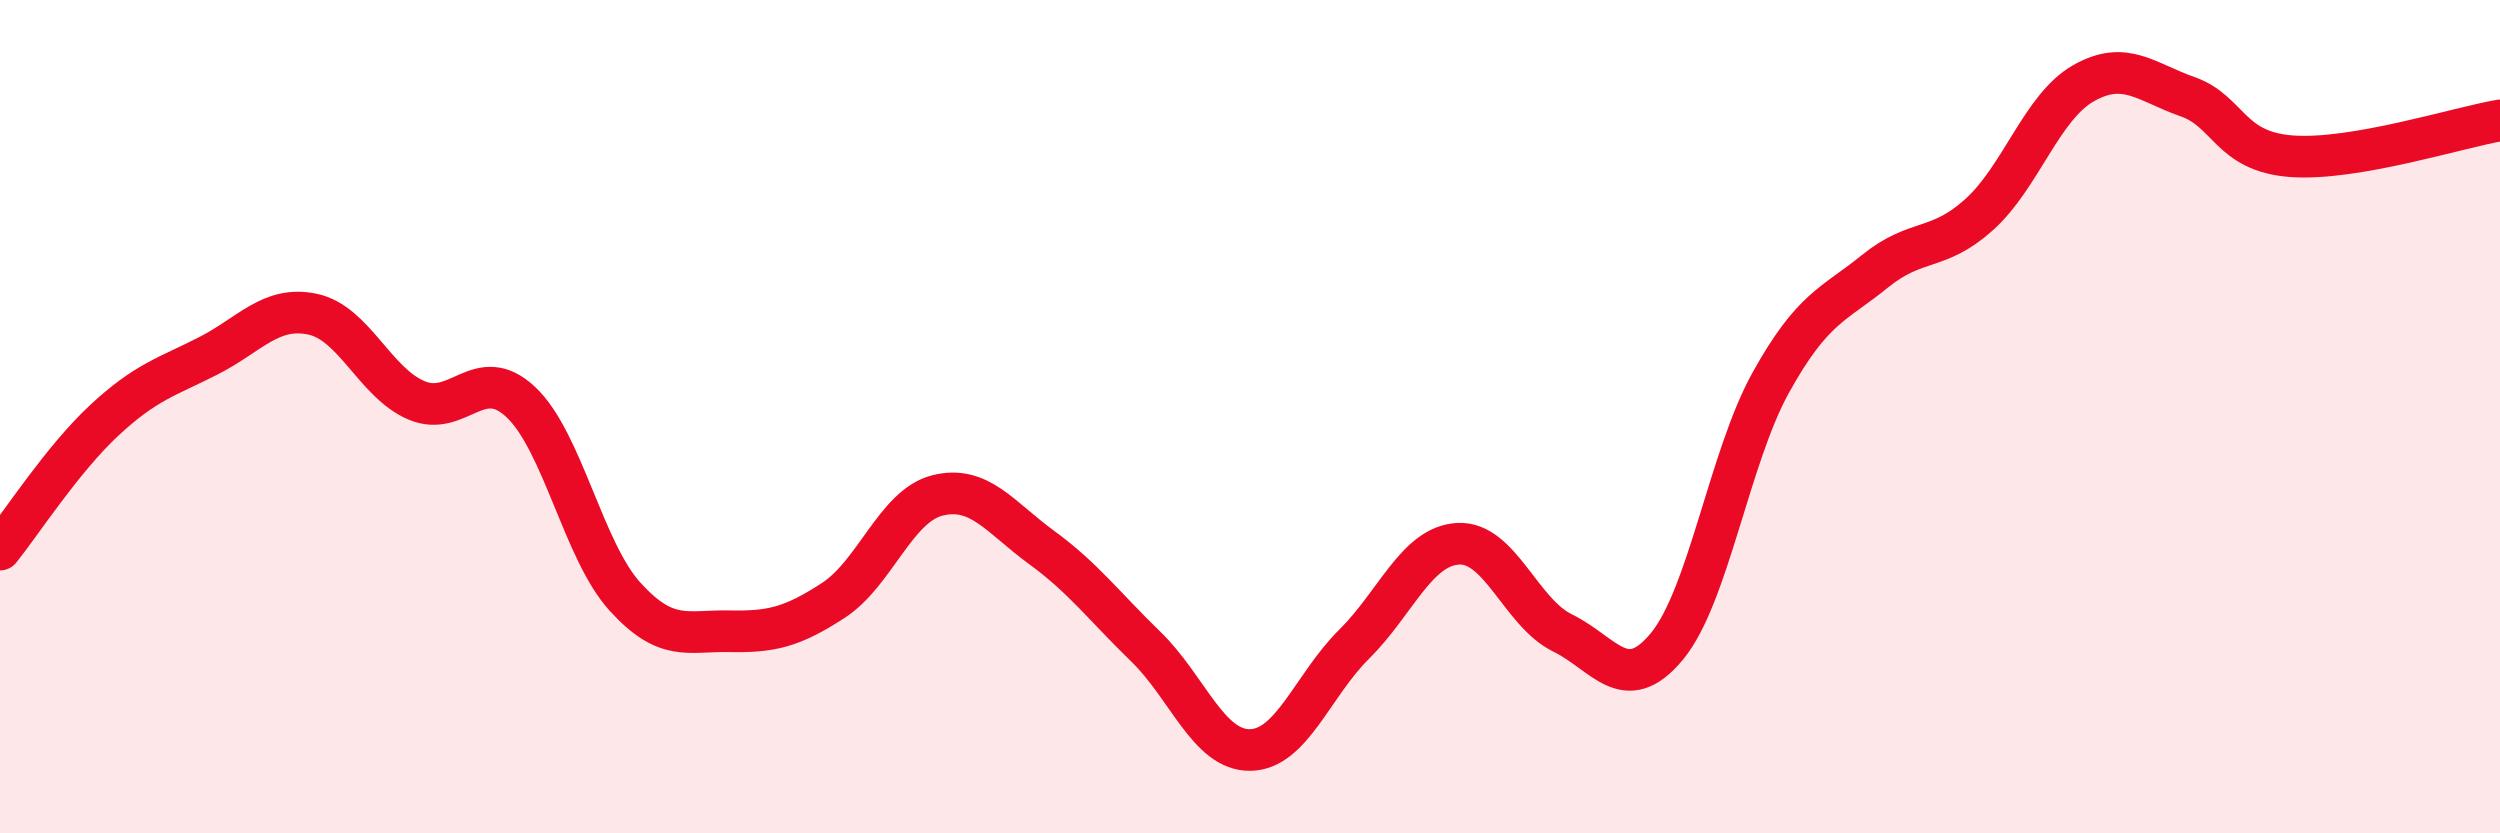
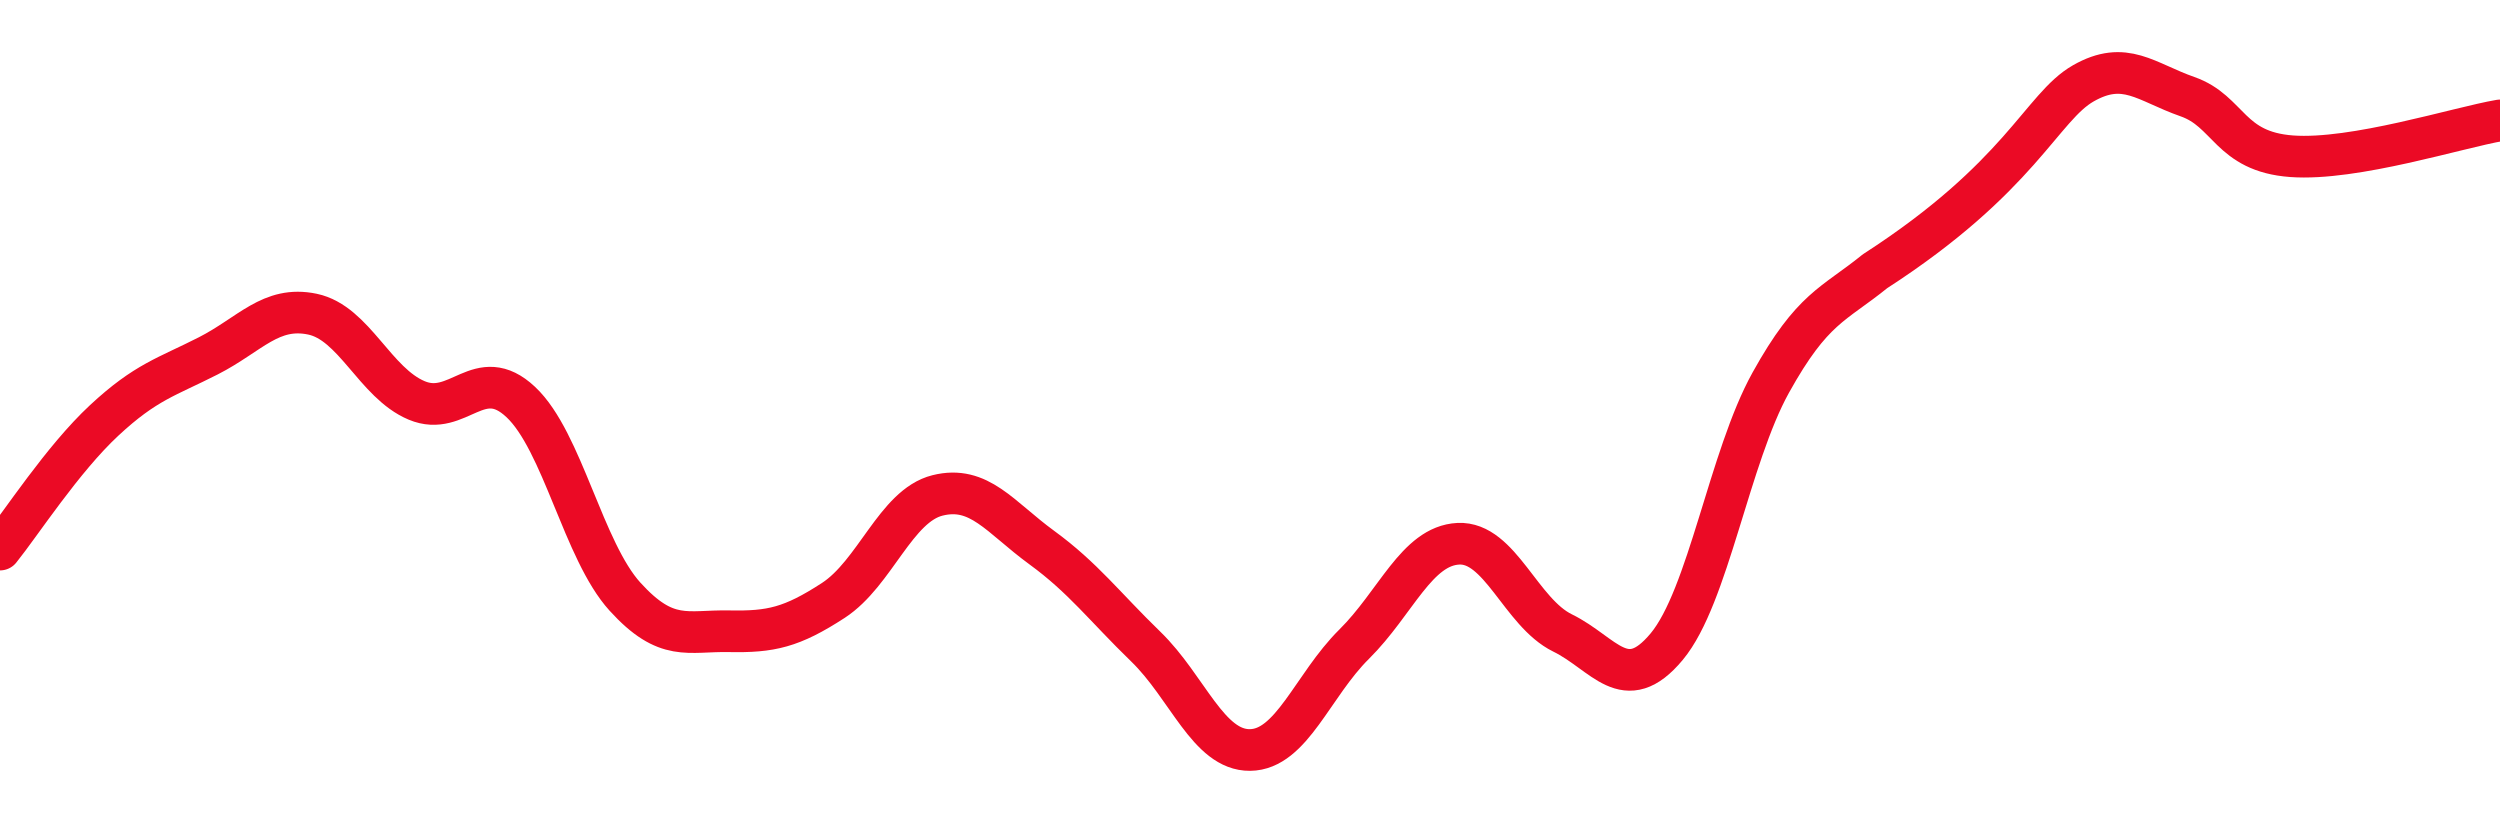
<svg xmlns="http://www.w3.org/2000/svg" width="60" height="20" viewBox="0 0 60 20">
-   <path d="M 0,13.19 C 0.5,12.57 1.5,11.02 2.5,10.09 C 3.5,9.16 4,9.05 5,8.54 C 6,8.03 6.5,7.33 7.5,7.54 C 8.5,7.75 9,9.19 10,9.61 C 11,10.03 11.5,8.71 12.5,9.65 C 13.5,10.59 14,13.22 15,14.32 C 16,15.42 16.5,15.13 17.5,15.15 C 18.5,15.17 19,15.06 20,14.41 C 21,13.76 21.5,12.14 22.5,11.89 C 23.5,11.64 24,12.41 25,13.14 C 26,13.87 26.5,14.55 27.5,15.52 C 28.5,16.49 29,18.01 30,18 C 31,17.99 31.5,16.45 32.5,15.46 C 33.5,14.47 34,13.1 35,13.05 C 36,13 36.5,14.7 37.5,15.19 C 38.5,15.68 39,16.72 40,15.52 C 41,14.32 41.5,10.98 42.5,9.18 C 43.5,7.38 44,7.32 45,6.51 C 46,5.7 46.5,6.05 47.5,5.15 C 48.5,4.25 49,2.57 50,2 C 51,1.43 51.5,1.97 52.5,2.32 C 53.5,2.67 53.5,3.64 55,3.75 C 56.5,3.86 59,3.06 60,2.89L60 20L0 20Z" fill="#EB0A25" opacity="0.1" stroke-linecap="round" stroke-linejoin="round" />
-   <path d="M 0,13.19 C 0.5,12.57 1.5,11.02 2.5,10.09 C 3.5,9.16 4,9.05 5,8.54 C 6,8.03 6.5,7.33 7.5,7.54 C 8.5,7.75 9,9.19 10,9.61 C 11,10.03 11.5,8.71 12.5,9.65 C 13.5,10.59 14,13.22 15,14.32 C 16,15.42 16.5,15.13 17.5,15.15 C 18.5,15.17 19,15.06 20,14.41 C 21,13.76 21.5,12.14 22.5,11.89 C 23.5,11.64 24,12.41 25,13.14 C 26,13.87 26.5,14.55 27.5,15.52 C 28.5,16.49 29,18.01 30,18 C 31,17.99 31.5,16.45 32.5,15.46 C 33.5,14.47 34,13.1 35,13.05 C 36,13 36.5,14.7 37.5,15.19 C 38.5,15.68 39,16.72 40,15.52 C 41,14.32 41.5,10.98 42.5,9.18 C 43.5,7.38 44,7.32 45,6.51 C 46,5.7 46.5,6.05 47.5,5.15 C 48.5,4.25 49,2.57 50,2 C 51,1.43 51.5,1.97 52.5,2.32 C 53.5,2.67 53.5,3.64 55,3.75 C 56.5,3.86 59,3.06 60,2.89" stroke="#EB0A25" stroke-width="1" fill="none" stroke-linecap="round" stroke-linejoin="round" />
+   <path d="M 0,13.19 C 0.5,12.57 1.5,11.02 2.5,10.09 C 3.5,9.16 4,9.05 5,8.54 C 6,8.03 6.5,7.33 7.5,7.54 C 8.5,7.75 9,9.19 10,9.61 C 11,10.03 11.5,8.71 12.5,9.65 C 13.5,10.59 14,13.22 15,14.32 C 16,15.42 16.5,15.13 17.5,15.15 C 18.5,15.17 19,15.06 20,14.41 C 21,13.76 21.5,12.14 22.5,11.89 C 23.5,11.64 24,12.41 25,13.14 C 26,13.87 26.5,14.55 27.5,15.52 C 28.5,16.49 29,18.01 30,18 C 31,17.99 31.5,16.45 32.5,15.46 C 33.5,14.47 34,13.1 35,13.05 C 36,13 36.5,14.7 37.5,15.19 C 38.5,15.68 39,16.72 40,15.52 C 41,14.32 41.5,10.98 42.5,9.18 C 43.5,7.38 44,7.32 45,6.51 C 48.5,4.25 49,2.57 50,2 C 51,1.43 51.5,1.97 52.5,2.32 C 53.5,2.67 53.5,3.64 55,3.75 C 56.5,3.86 59,3.06 60,2.89" stroke="#EB0A25" stroke-width="1" fill="none" stroke-linecap="round" stroke-linejoin="round" />
</svg>